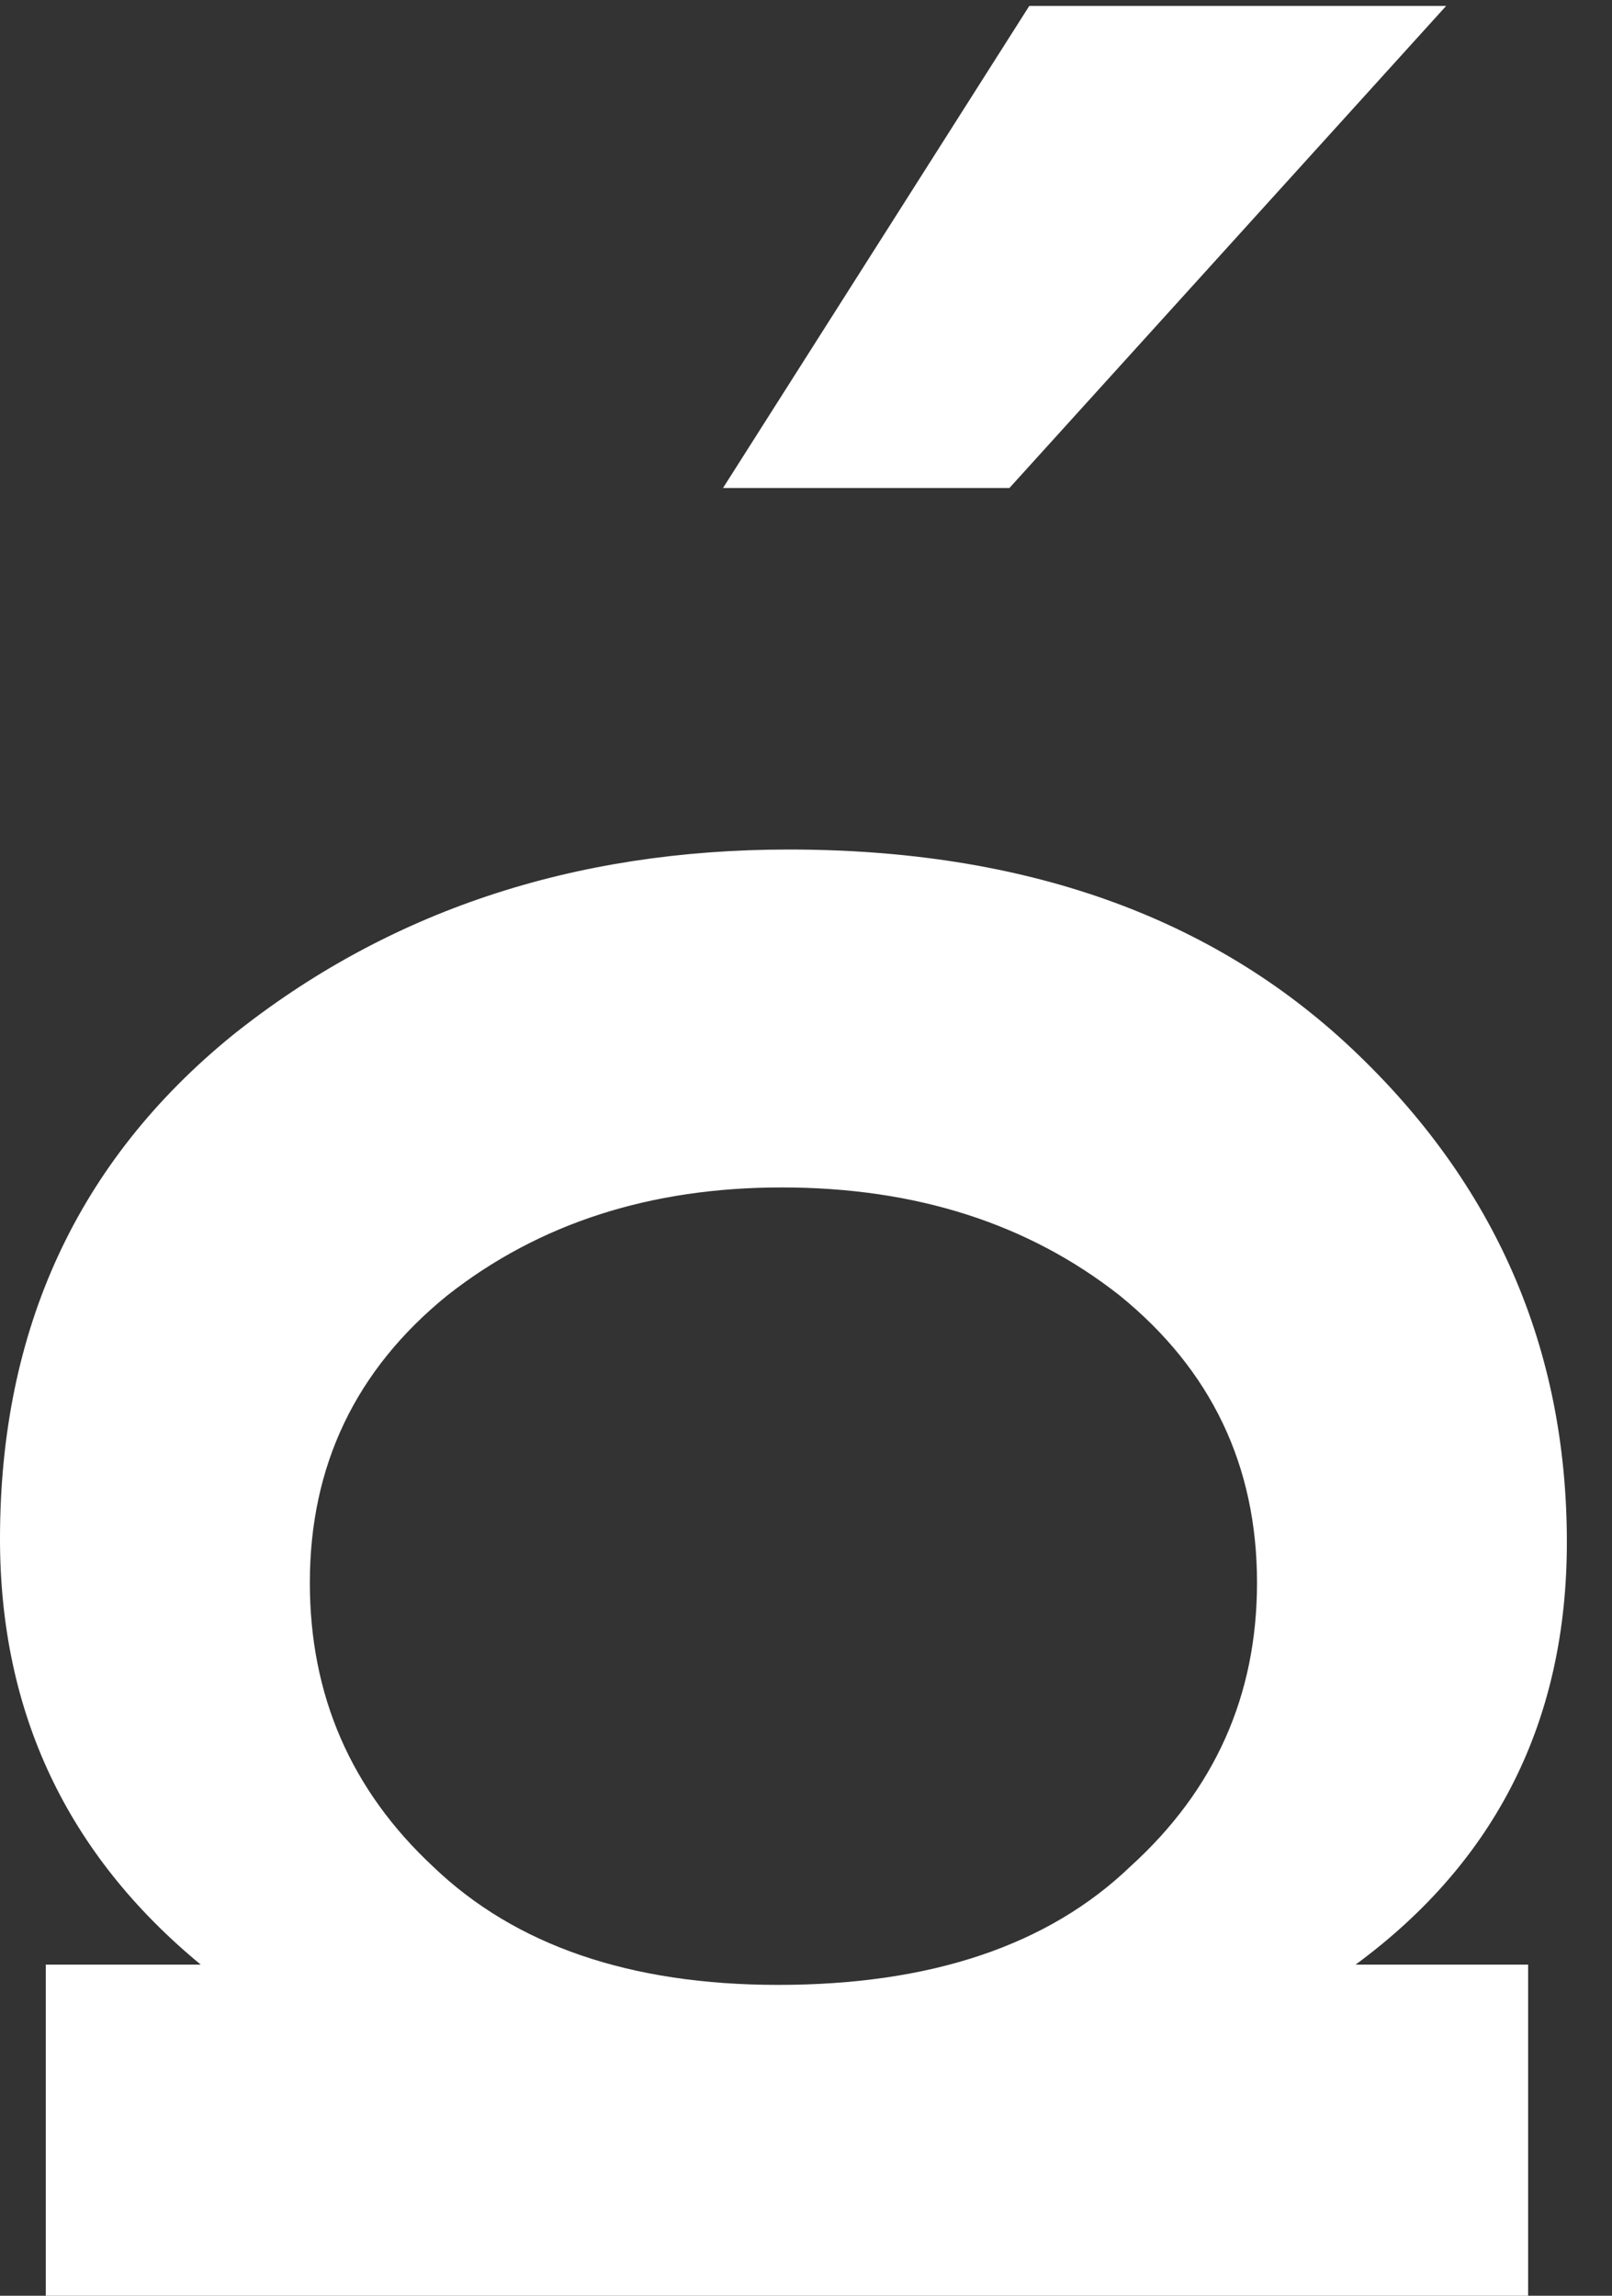
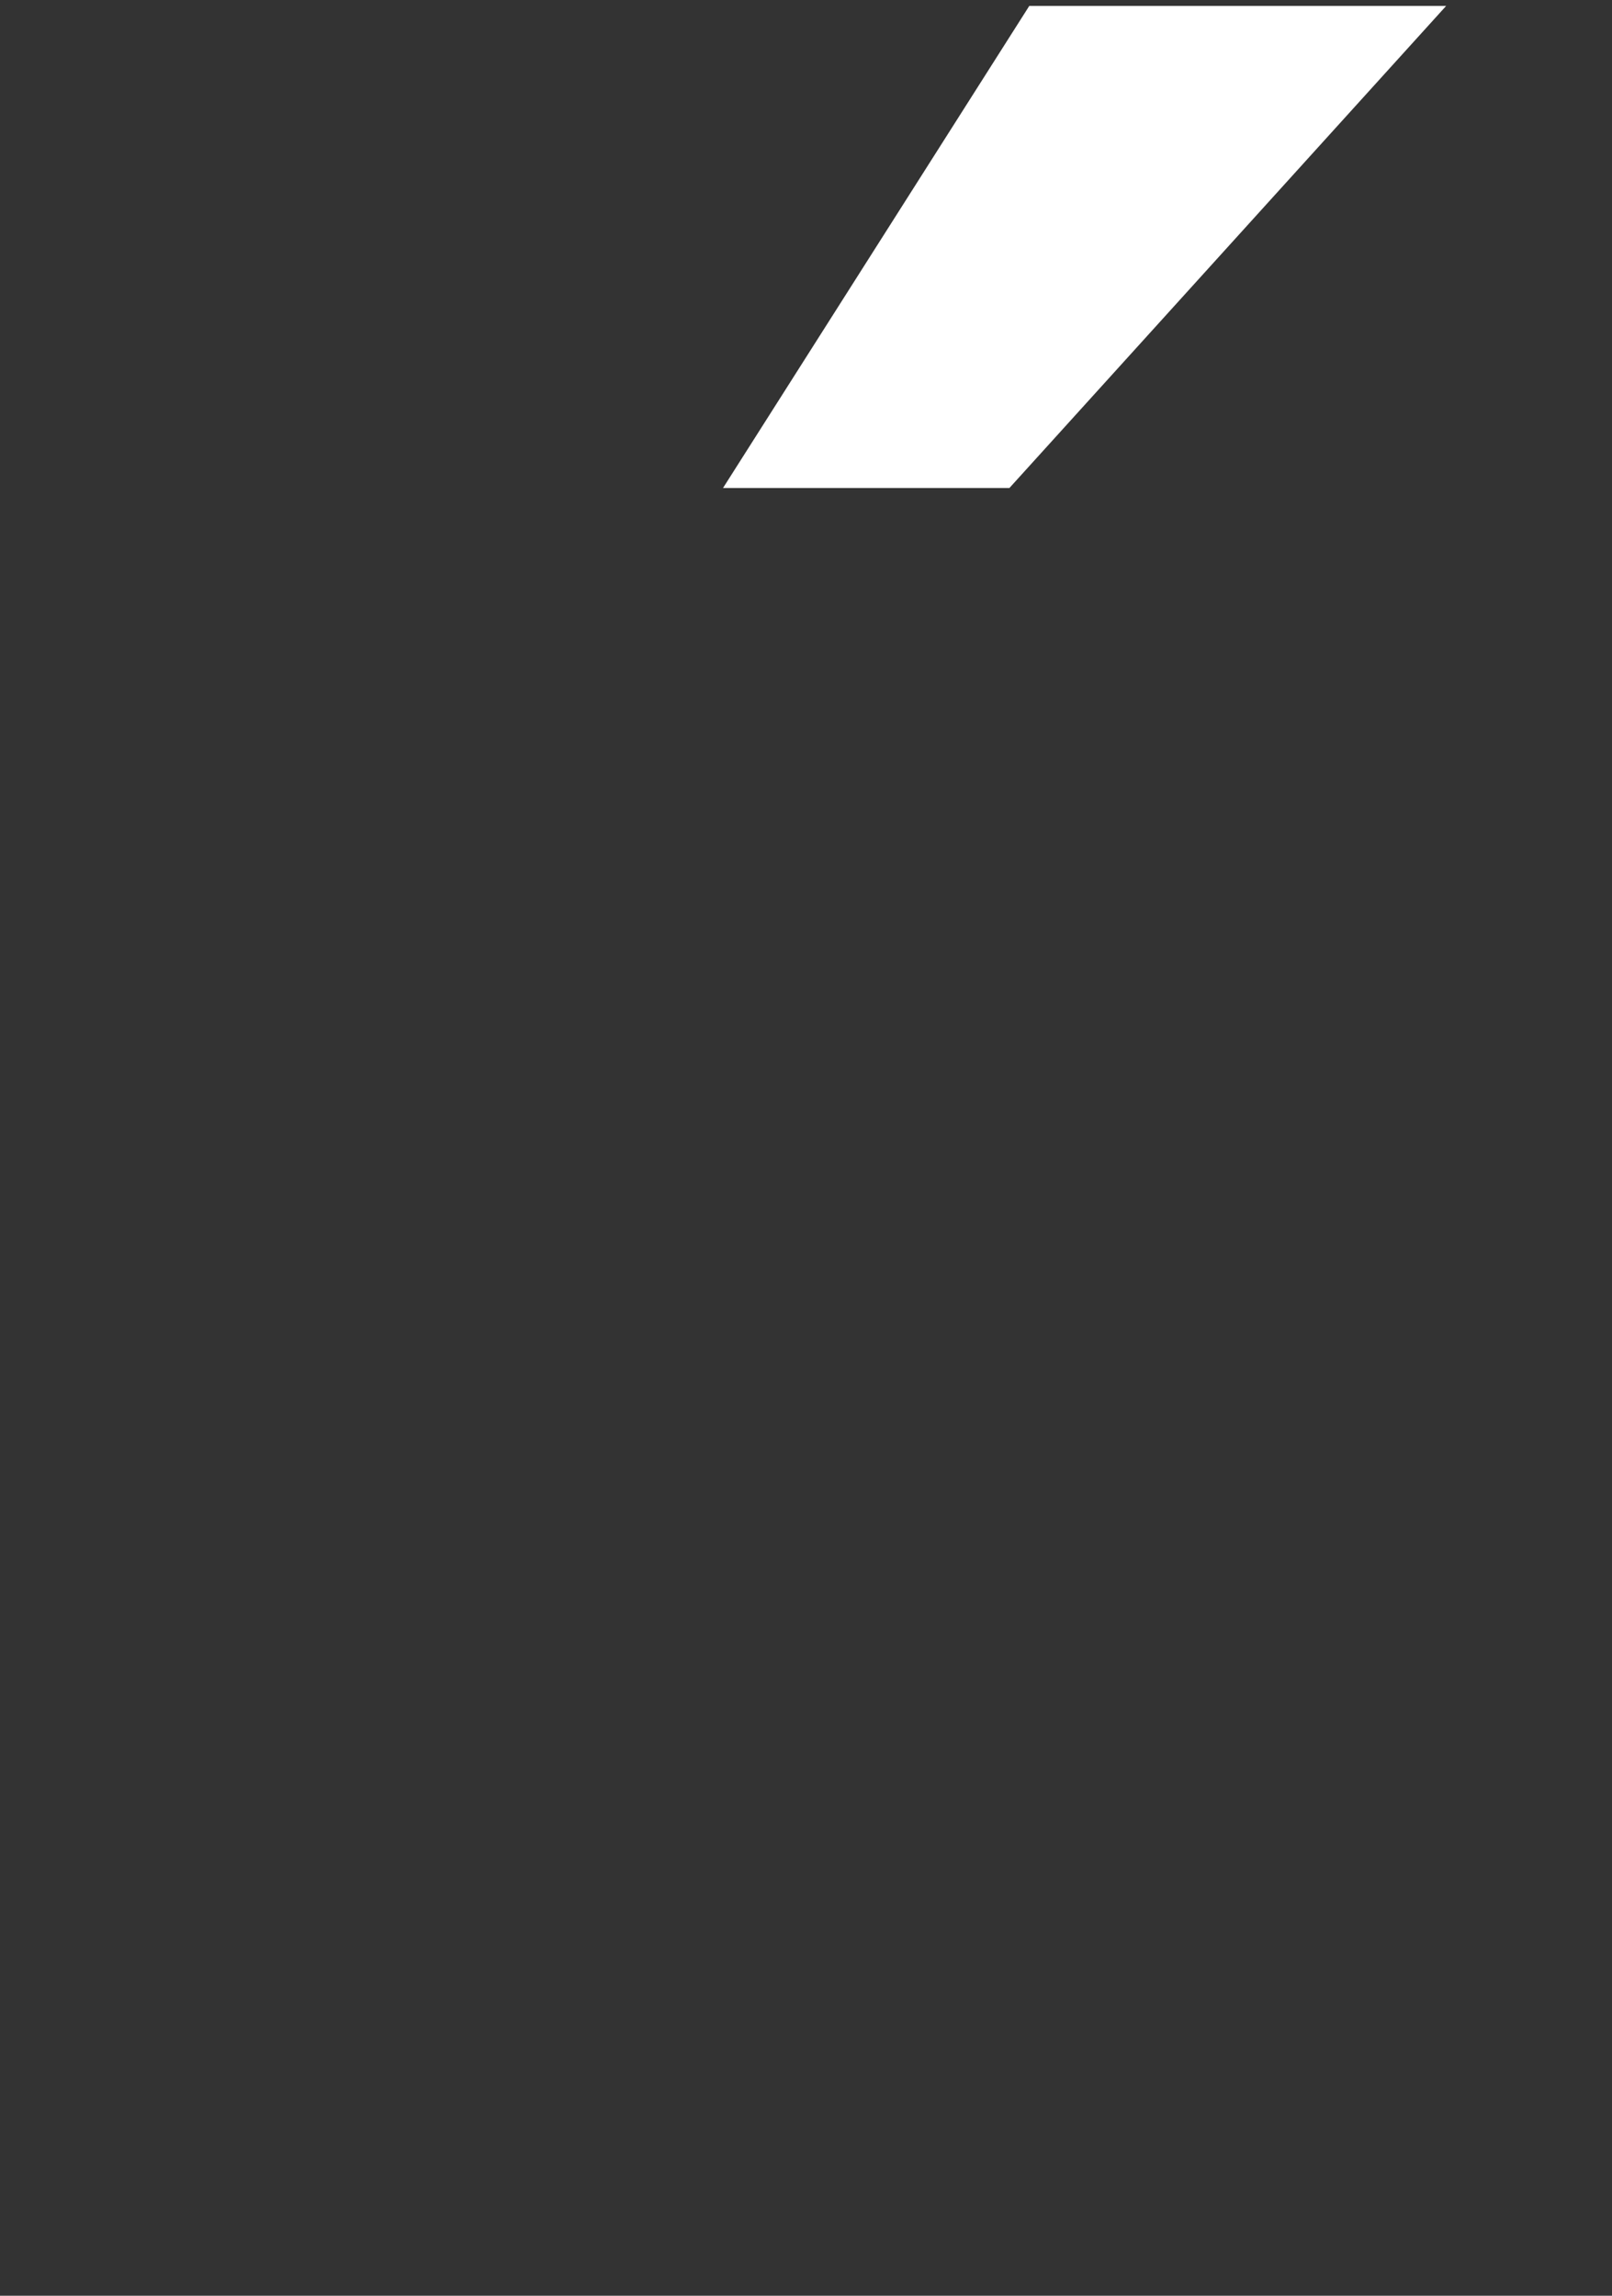
<svg xmlns="http://www.w3.org/2000/svg" width="33" height="47" viewBox="0 0 33 47" fill="none">
  <rect x="0" y="0" width="33" height="47" fill="#333333" stroke="none" />
-   <path d="M27.751 40.221L31.283 40.221V47L0.937 47L0.937 40.221L4.109 40.221C1.37 37.961 0 35.055 0 31.504C0 27.215 1.586 23.779 4.757 21.197C7.929 18.66 11.725 17.392 16.146 17.392C20.951 17.392 24.796 18.752 27.679 21.473C30.61 24.24 32.076 27.607 32.076 31.573C32.076 35.217 30.634 38.099 27.751 40.221ZM25.733 32.403C25.733 30.005 24.796 28.045 22.922 26.523C21.047 25.047 18.741 24.31 16.002 24.31C13.311 24.31 11.028 25.047 9.154 26.523C7.28 28.045 6.343 30.005 6.343 32.403C6.343 34.709 7.184 36.646 8.866 38.214C10.548 39.829 12.902 40.636 15.93 40.636C19.053 40.636 21.456 39.829 23.138 38.214C24.868 36.646 25.733 34.709 25.733 32.403Z" fill="white" />
  <path d="M21.071 0.121L14.801 9.991H20.664L29.605 0.121H21.071Z" fill="white" />
</svg>